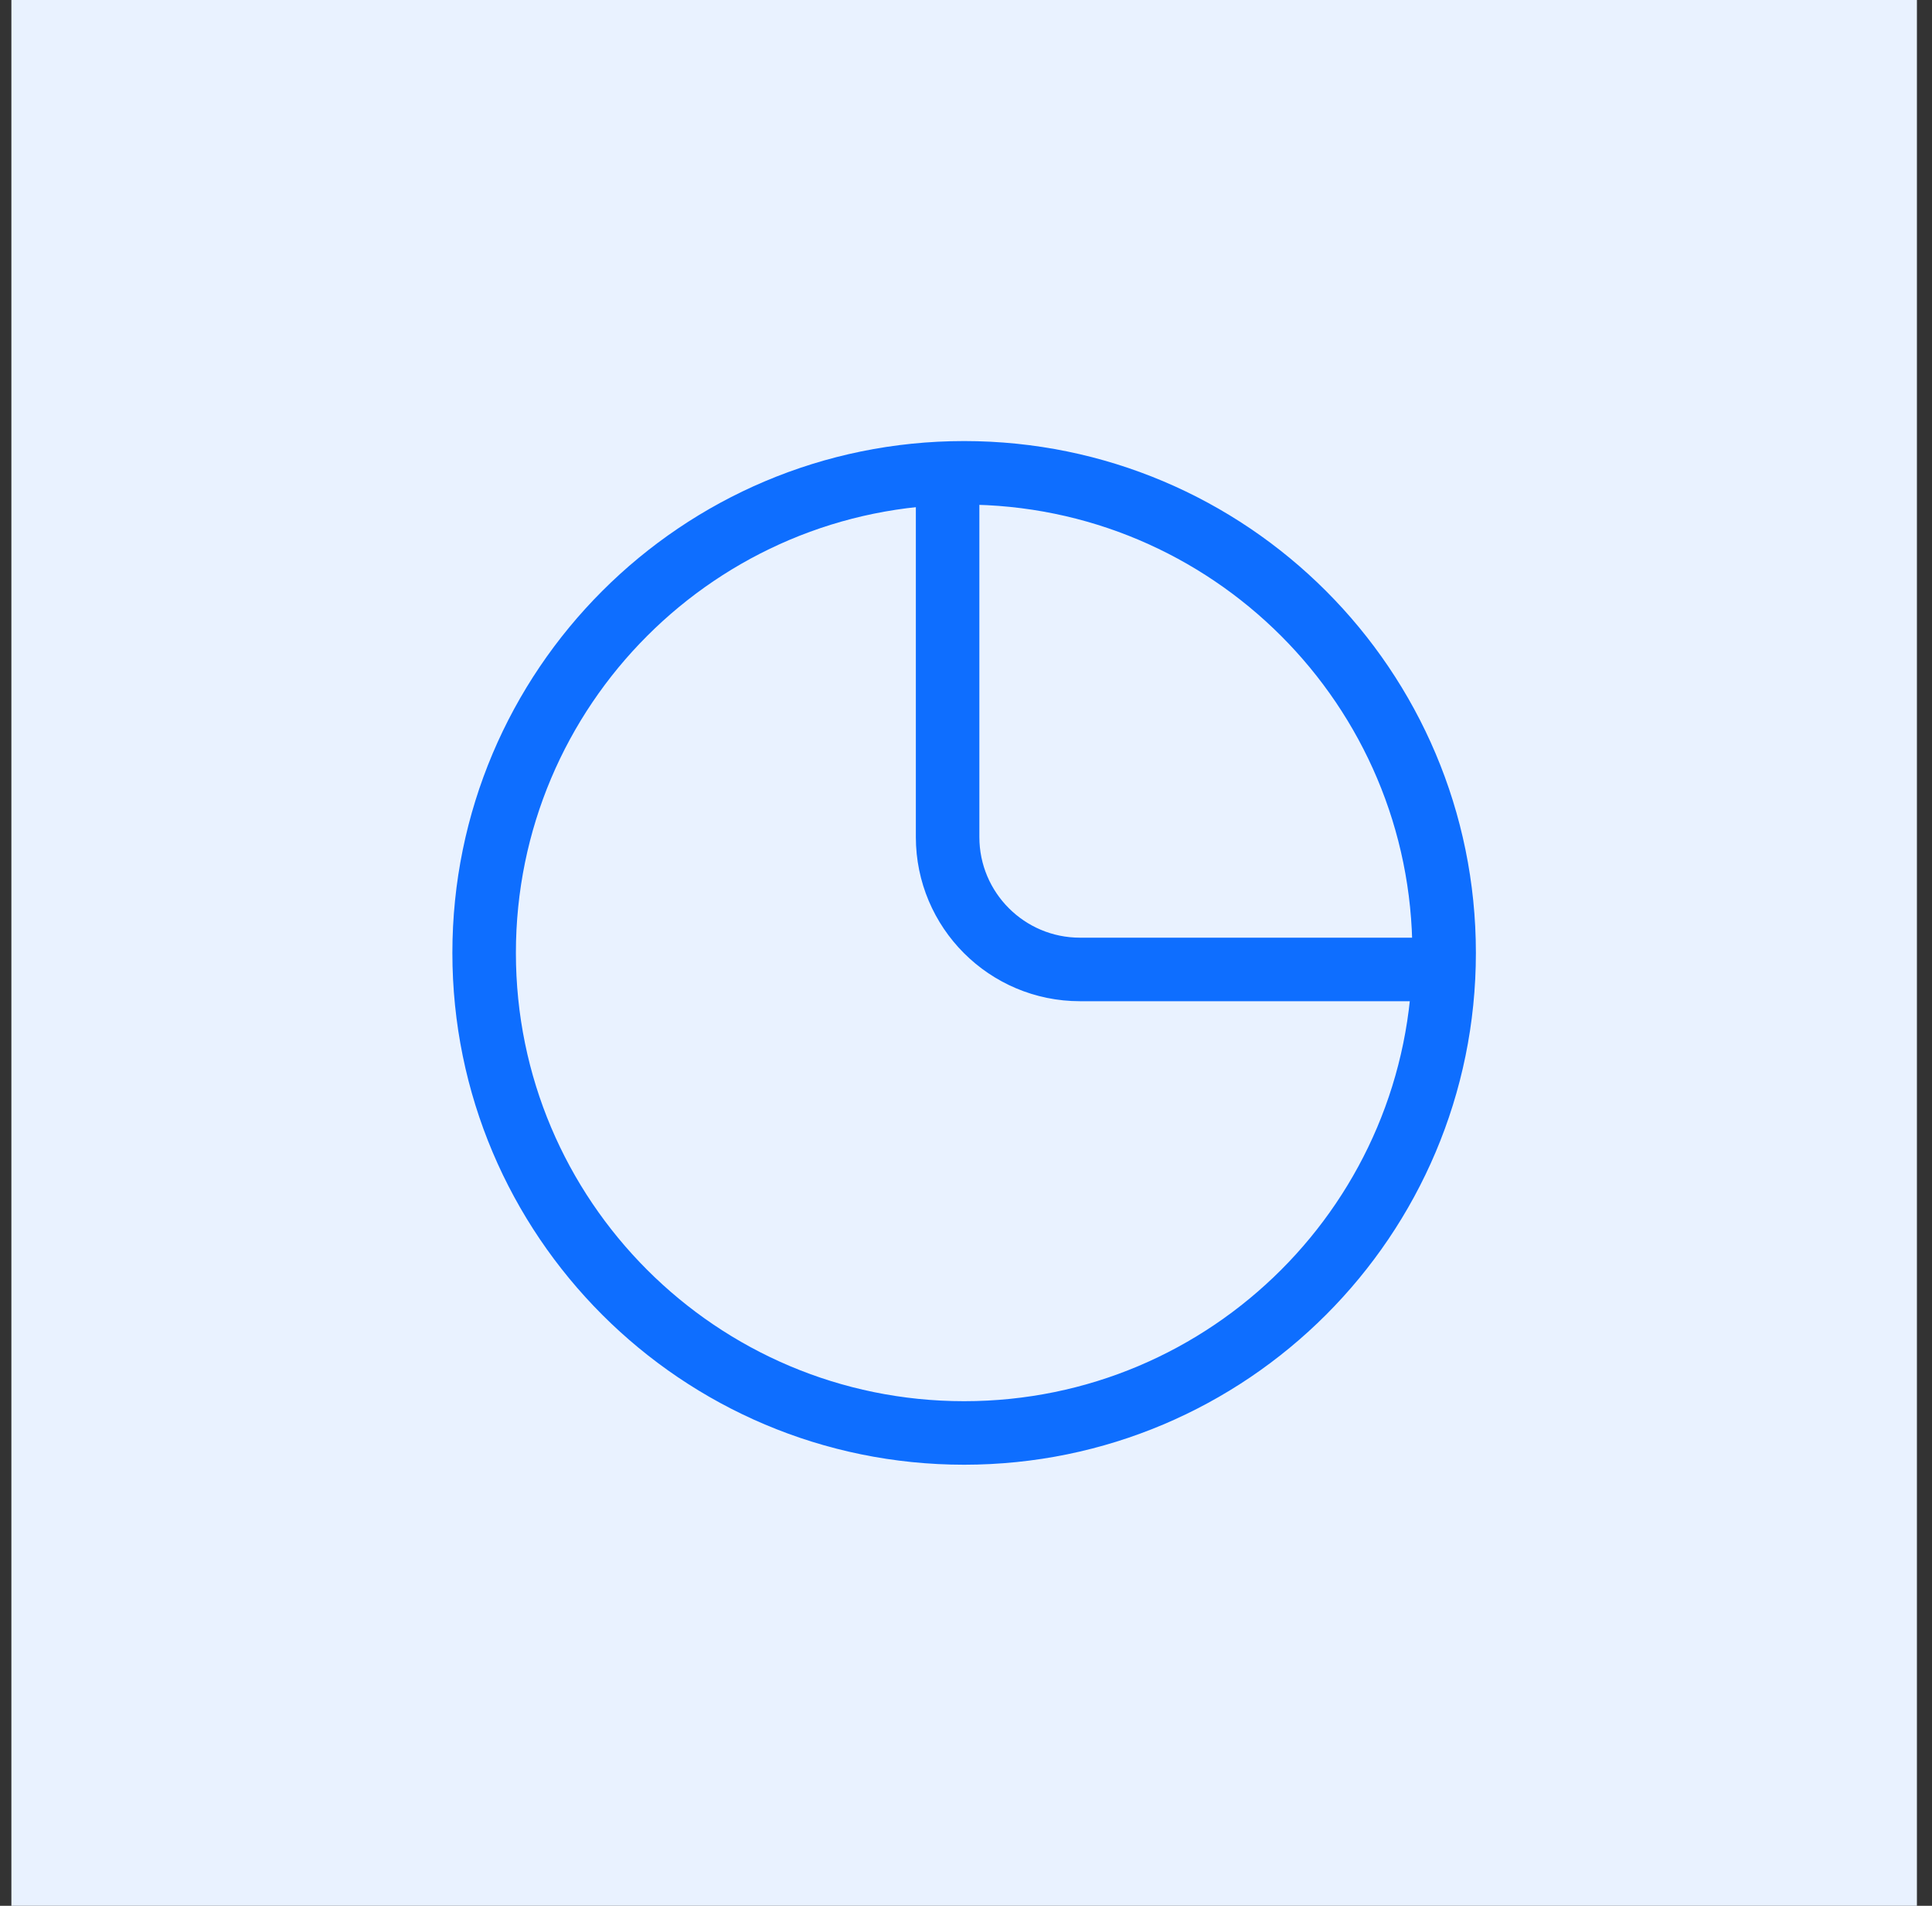
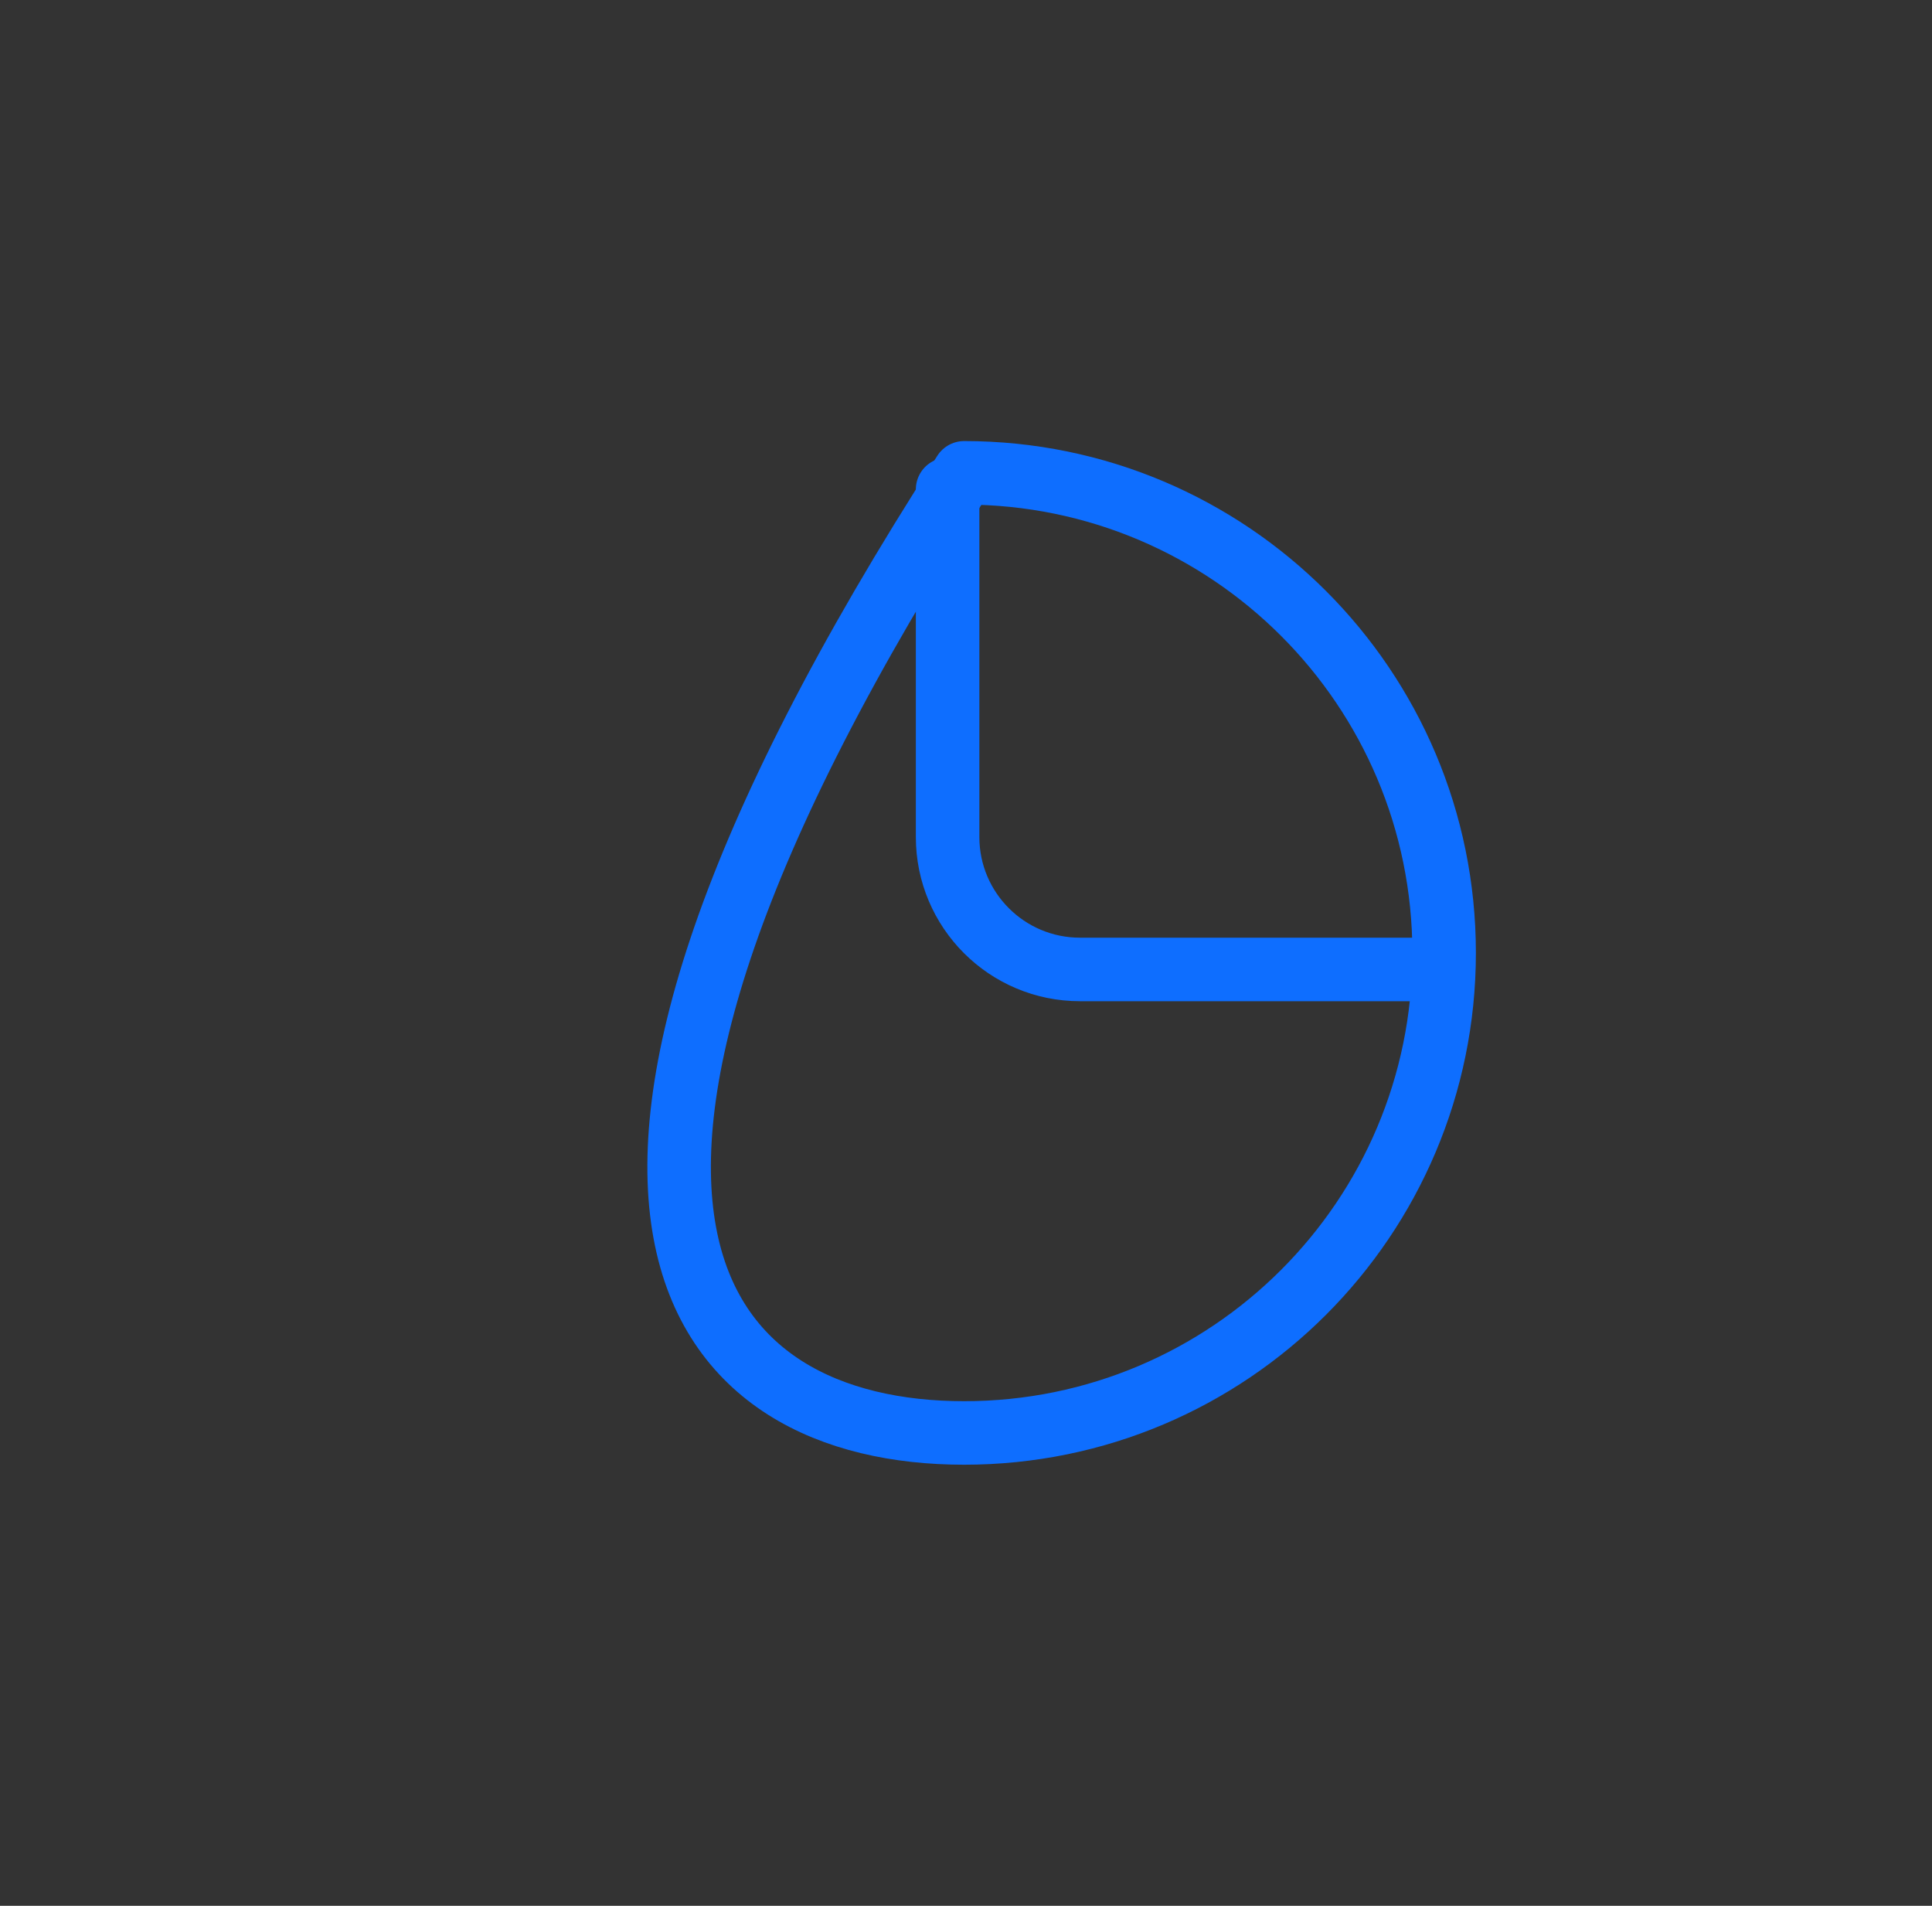
<svg xmlns="http://www.w3.org/2000/svg" width="73" height="72" viewBox="0 0 73 72" fill="none">
  <rect x="0" y="0" width="73" height="72" fill="#333333" stroke="none" />
-   <rect x="0.43" width="72" height="72" fill="#E9F2FF" />
-   <path d="M36.429 54.136C46.446 54.136 54.566 46.016 54.566 36C54.566 25.983 46.446 17.863 36.429 17.863C26.413 17.863 18.293 25.983 18.293 36C18.293 46.016 26.413 54.136 36.429 54.136Z" stroke="#0E6EFF" stroke-width="2.4" stroke-linecap="round" stroke-linejoin="round" />
+   <path d="M36.429 54.136C46.446 54.136 54.566 46.016 54.566 36C54.566 25.983 46.446 17.863 36.429 17.863C18.293 46.016 26.413 54.136 36.429 54.136Z" stroke="#0E6EFF" stroke-width="2.4" stroke-linecap="round" stroke-linejoin="round" />
  <path d="M35.805 18.488V31.622C35.805 34.385 38.045 36.625 40.808 36.625H53.941" stroke="#0E6EFF" stroke-width="2.4" stroke-linecap="round" stroke-linejoin="round" />
</svg>